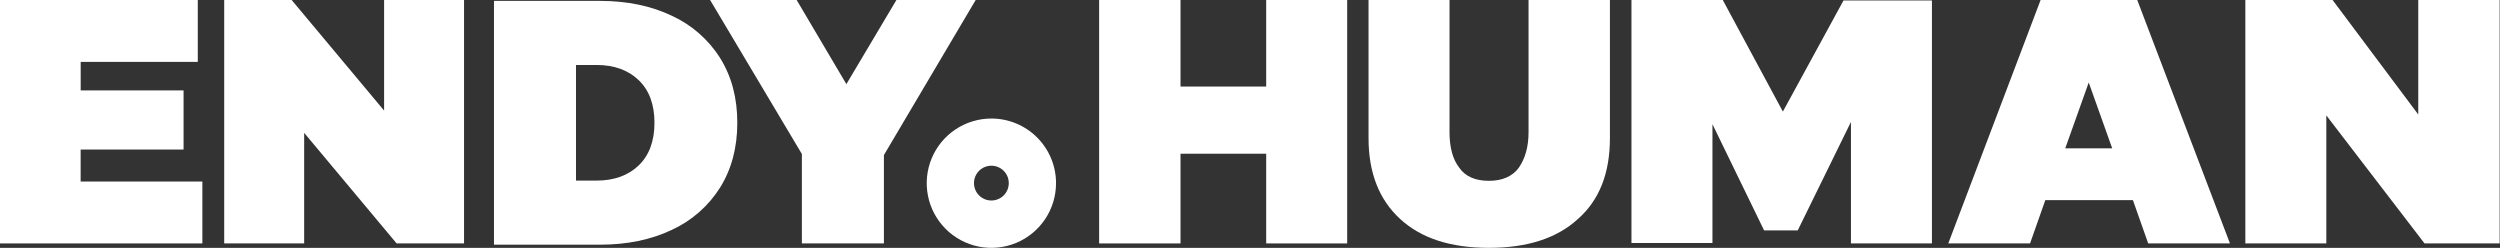
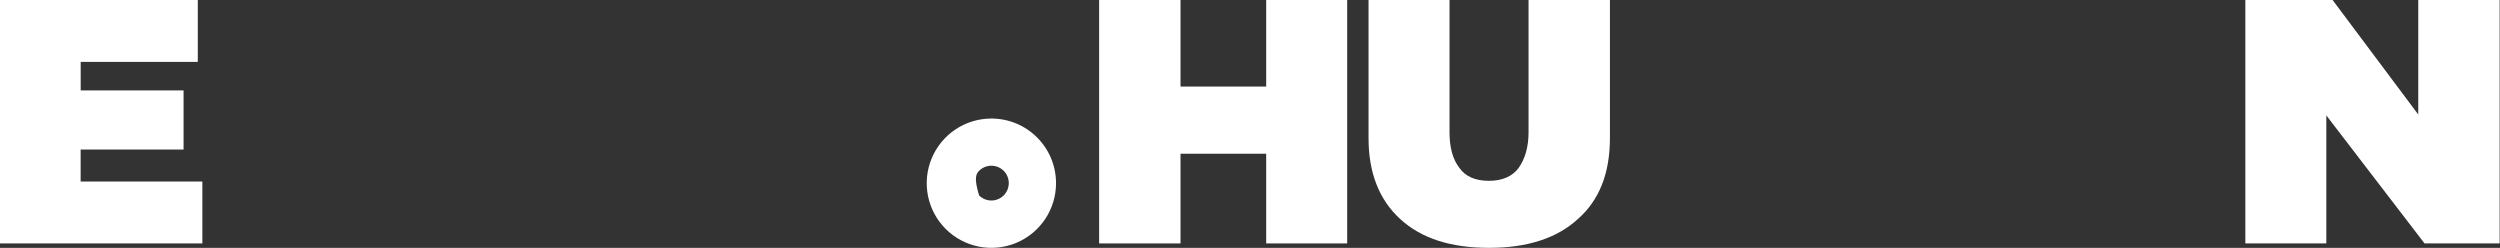
<svg xmlns="http://www.w3.org/2000/svg" width="1160" height="115" viewBox="0 0 1160 115" fill="none">
  <rect x="0" y="0" width="1160" height="115" fill="#333333" stroke="none" />
  <path d="M547.758 -3.90092e-06L547.758 40.16L587.514 40.16L587.514 -1.89552e-06L625.091 0L625.091 112.95L587.514 112.95L587.514 71.326L547.758 71.326L547.758 112.95L510 112.95L510 -5.80559e-06L547.758 -3.90092e-06Z" fill="white" />
  <path d="M635 -5.64992e-06L672.577 -3.7544e-06L672.577 61.361C672.577 68.249 674.029 73.884 677.115 77.849C680.02 82.024 684.74 83.902 690.912 83.902C697.084 83.902 701.804 81.815 704.708 77.849C707.613 73.675 709.246 68.249 709.246 61.361L709.246 -1.90467e-06L747.005 0L747.005 64.074C747.005 80.354 742.104 92.877 732.119 101.642C722.317 110.617 708.52 115 690.912 115C673.122 115 659.507 110.617 649.704 101.642C639.901 92.668 635 80.145 635 64.074L635 -5.64992e-06Z" fill="white" />
-   <path d="M799.478 0.209L827.253 51.776L855.39 0.209L896.416 0.209L896.416 112.946L858.839 112.946L858.839 56.578L834.151 106.892L818.539 106.892L794.577 57.621L794.577 112.738L757 112.738L757 -7.03264e-06L799.478 -4.88988e-06L799.478 0.209Z" fill="white" />
-   <path d="M946.841 -4.43203e-06L991.679 -2.17023e-06L1034.7 112.95L996.762 112.95L989.682 92.87L949.019 92.87L941.94 112.95L904 112.95L946.841 -4.43203e-06ZM980.061 68.816L969.169 38.278L958.277 68.816L980.061 68.816Z" fill="white" />
  <path d="M1082.32 -3.91007e-06L1122.07 53.128L1122.07 -1.90467e-06L1159.83 0L1159.83 112.95L1124.98 112.95L1079.41 53.547L1079.41 112.95L1041.84 112.95L1041.84 -5.9521e-06L1082.32 -3.91007e-06Z" fill="white" />
  <path d="M93.897 84.231V112.946H0V0H91.771V28.716H37.435V41.953H85.175V69.382H37.416V84.231H93.897Z" fill="white" />
-   <path d="M215.314 0V112.946H184.028L141.131 61.638V112.946H104.029V0H135.325L178.222 51.309V0H215.314Z" fill="white" />
-   <path d="M229.205 0.411H278.356C290.926 0.411 302.029 2.7 311.663 7.279C320.895 11.495 328.7 18.316 334.122 26.907C339.454 35.428 342.117 45.447 342.11 56.967C342.104 68.486 339.441 78.506 334.122 87.026C328.718 95.618 320.93 102.443 311.711 106.664C302.083 111.242 290.98 113.532 278.403 113.532H229.205V0.411ZM276.735 83.797C284.914 83.797 291.447 81.454 296.334 76.767C301.222 72.081 303.668 65.48 303.675 56.967C303.675 48.459 301.228 41.862 296.334 37.176C291.441 32.489 284.908 30.145 276.735 30.145H267.26V83.797H276.735Z" fill="white" />
-   <path d="M410.135 71.944V112.946H372.071V71.458L329.488 0H369.65L392.719 39.038L415.94 0H452.718L410.135 71.944Z" fill="white" />
-   <path d="M460 55C454.066 55 448.265 56.76 443.331 60.057C438.397 63.355 434.552 68.041 432.282 73.524C430.012 79.007 429.419 85.04 430.578 90.86C431.737 96.68 434.596 102.025 438.793 106.22C442.991 110.415 448.338 113.27 454.159 114.426C459.98 115.581 466.012 114.984 471.494 112.711C476.975 110.437 481.659 106.589 484.953 101.653C488.247 96.717 490.004 90.915 490 84.981C490 81.042 489.224 77.142 487.716 73.504C486.208 69.865 483.998 66.559 481.212 63.775C478.426 60.99 475.119 58.782 471.479 57.277C467.839 55.771 463.939 54.998 460 55ZM460 93.034C457.859 93.034 455.806 92.184 454.292 90.67C452.778 89.156 451.928 87.103 451.928 84.962C451.928 82.821 452.778 80.768 454.292 79.254C455.806 77.741 457.859 76.89 460 76.89C462.141 76.89 464.194 77.741 465.708 79.254C467.222 80.768 468.072 82.821 468.072 84.962C468.072 87.103 467.222 89.156 465.708 90.67C464.194 92.184 462.141 93.034 460 93.034Z" fill="white" />
+   <path d="M460 55C454.066 55 448.265 56.76 443.331 60.057C438.397 63.355 434.552 68.041 432.282 73.524C430.012 79.007 429.419 85.04 430.578 90.86C431.737 96.68 434.596 102.025 438.793 106.22C442.991 110.415 448.338 113.27 454.159 114.426C459.98 115.581 466.012 114.984 471.494 112.711C476.975 110.437 481.659 106.589 484.953 101.653C488.247 96.717 490.004 90.915 490 84.981C490 81.042 489.224 77.142 487.716 73.504C486.208 69.865 483.998 66.559 481.212 63.775C478.426 60.99 475.119 58.782 471.479 57.277C467.839 55.771 463.939 54.998 460 55ZM460 93.034C457.859 93.034 455.806 92.184 454.292 90.67C451.928 82.821 452.778 80.768 454.292 79.254C455.806 77.741 457.859 76.89 460 76.89C462.141 76.89 464.194 77.741 465.708 79.254C467.222 80.768 468.072 82.821 468.072 84.962C468.072 87.103 467.222 89.156 465.708 90.67C464.194 92.184 462.141 93.034 460 93.034Z" fill="white" />
</svg>